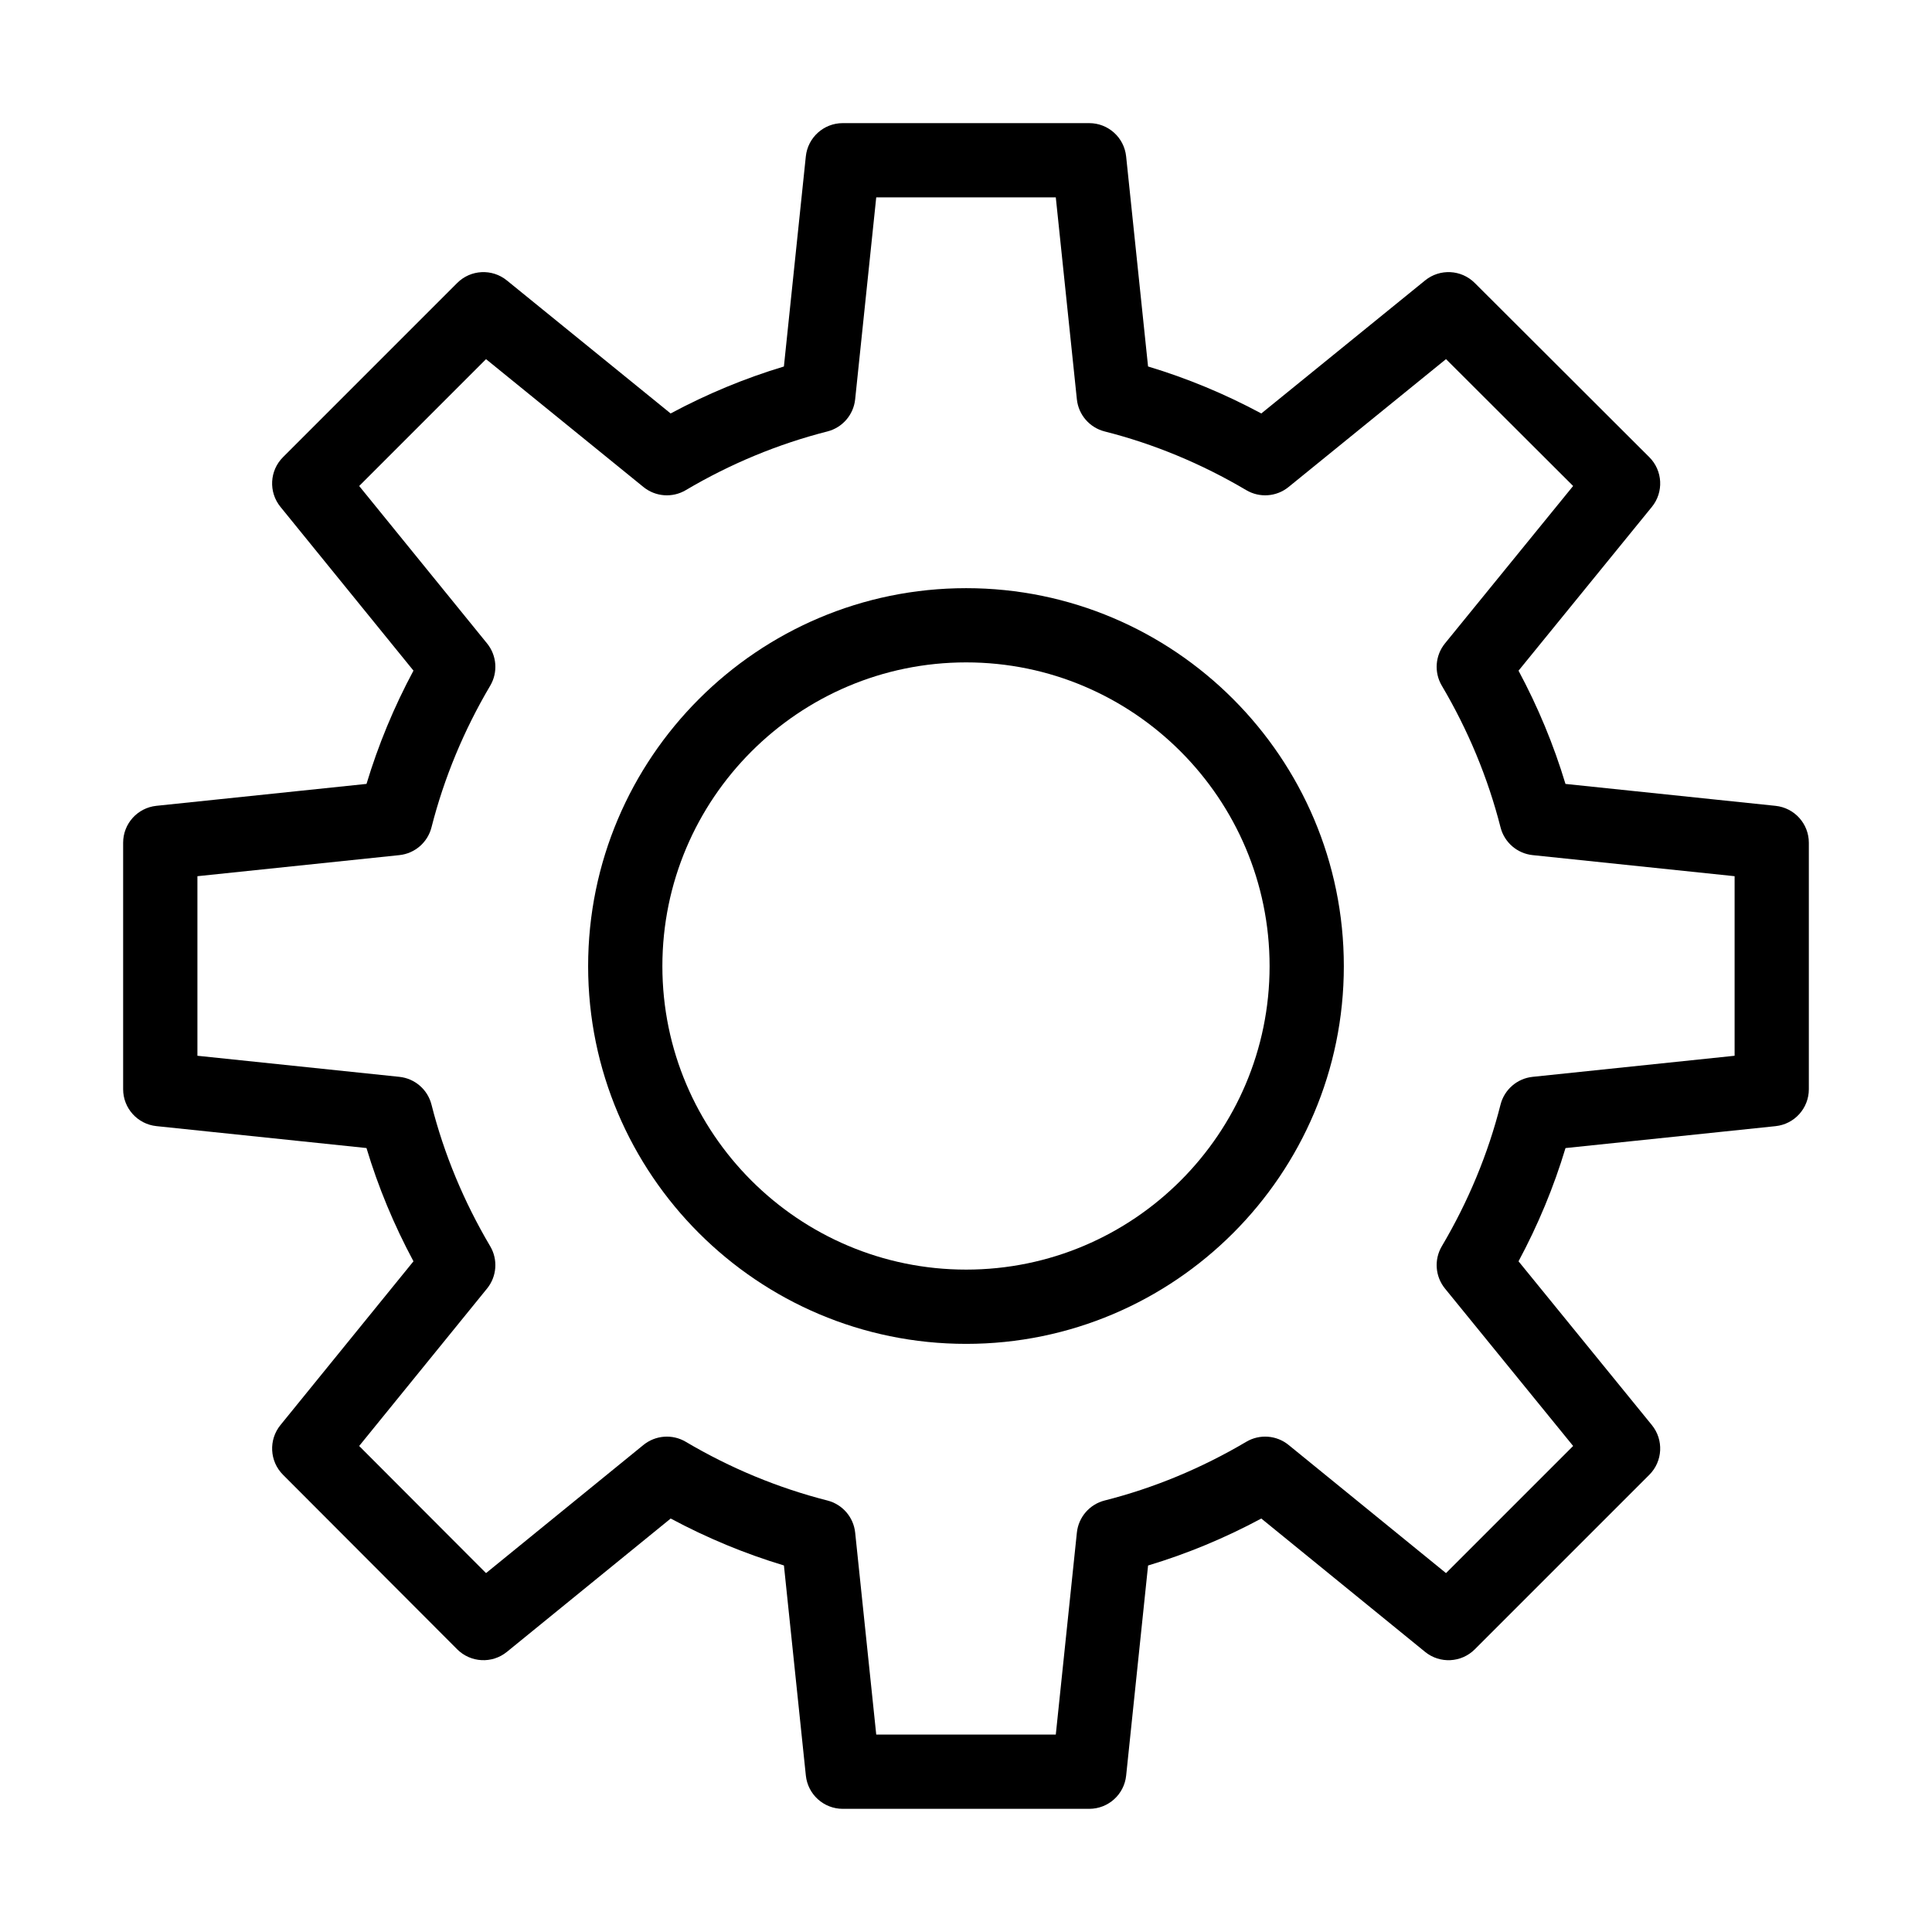
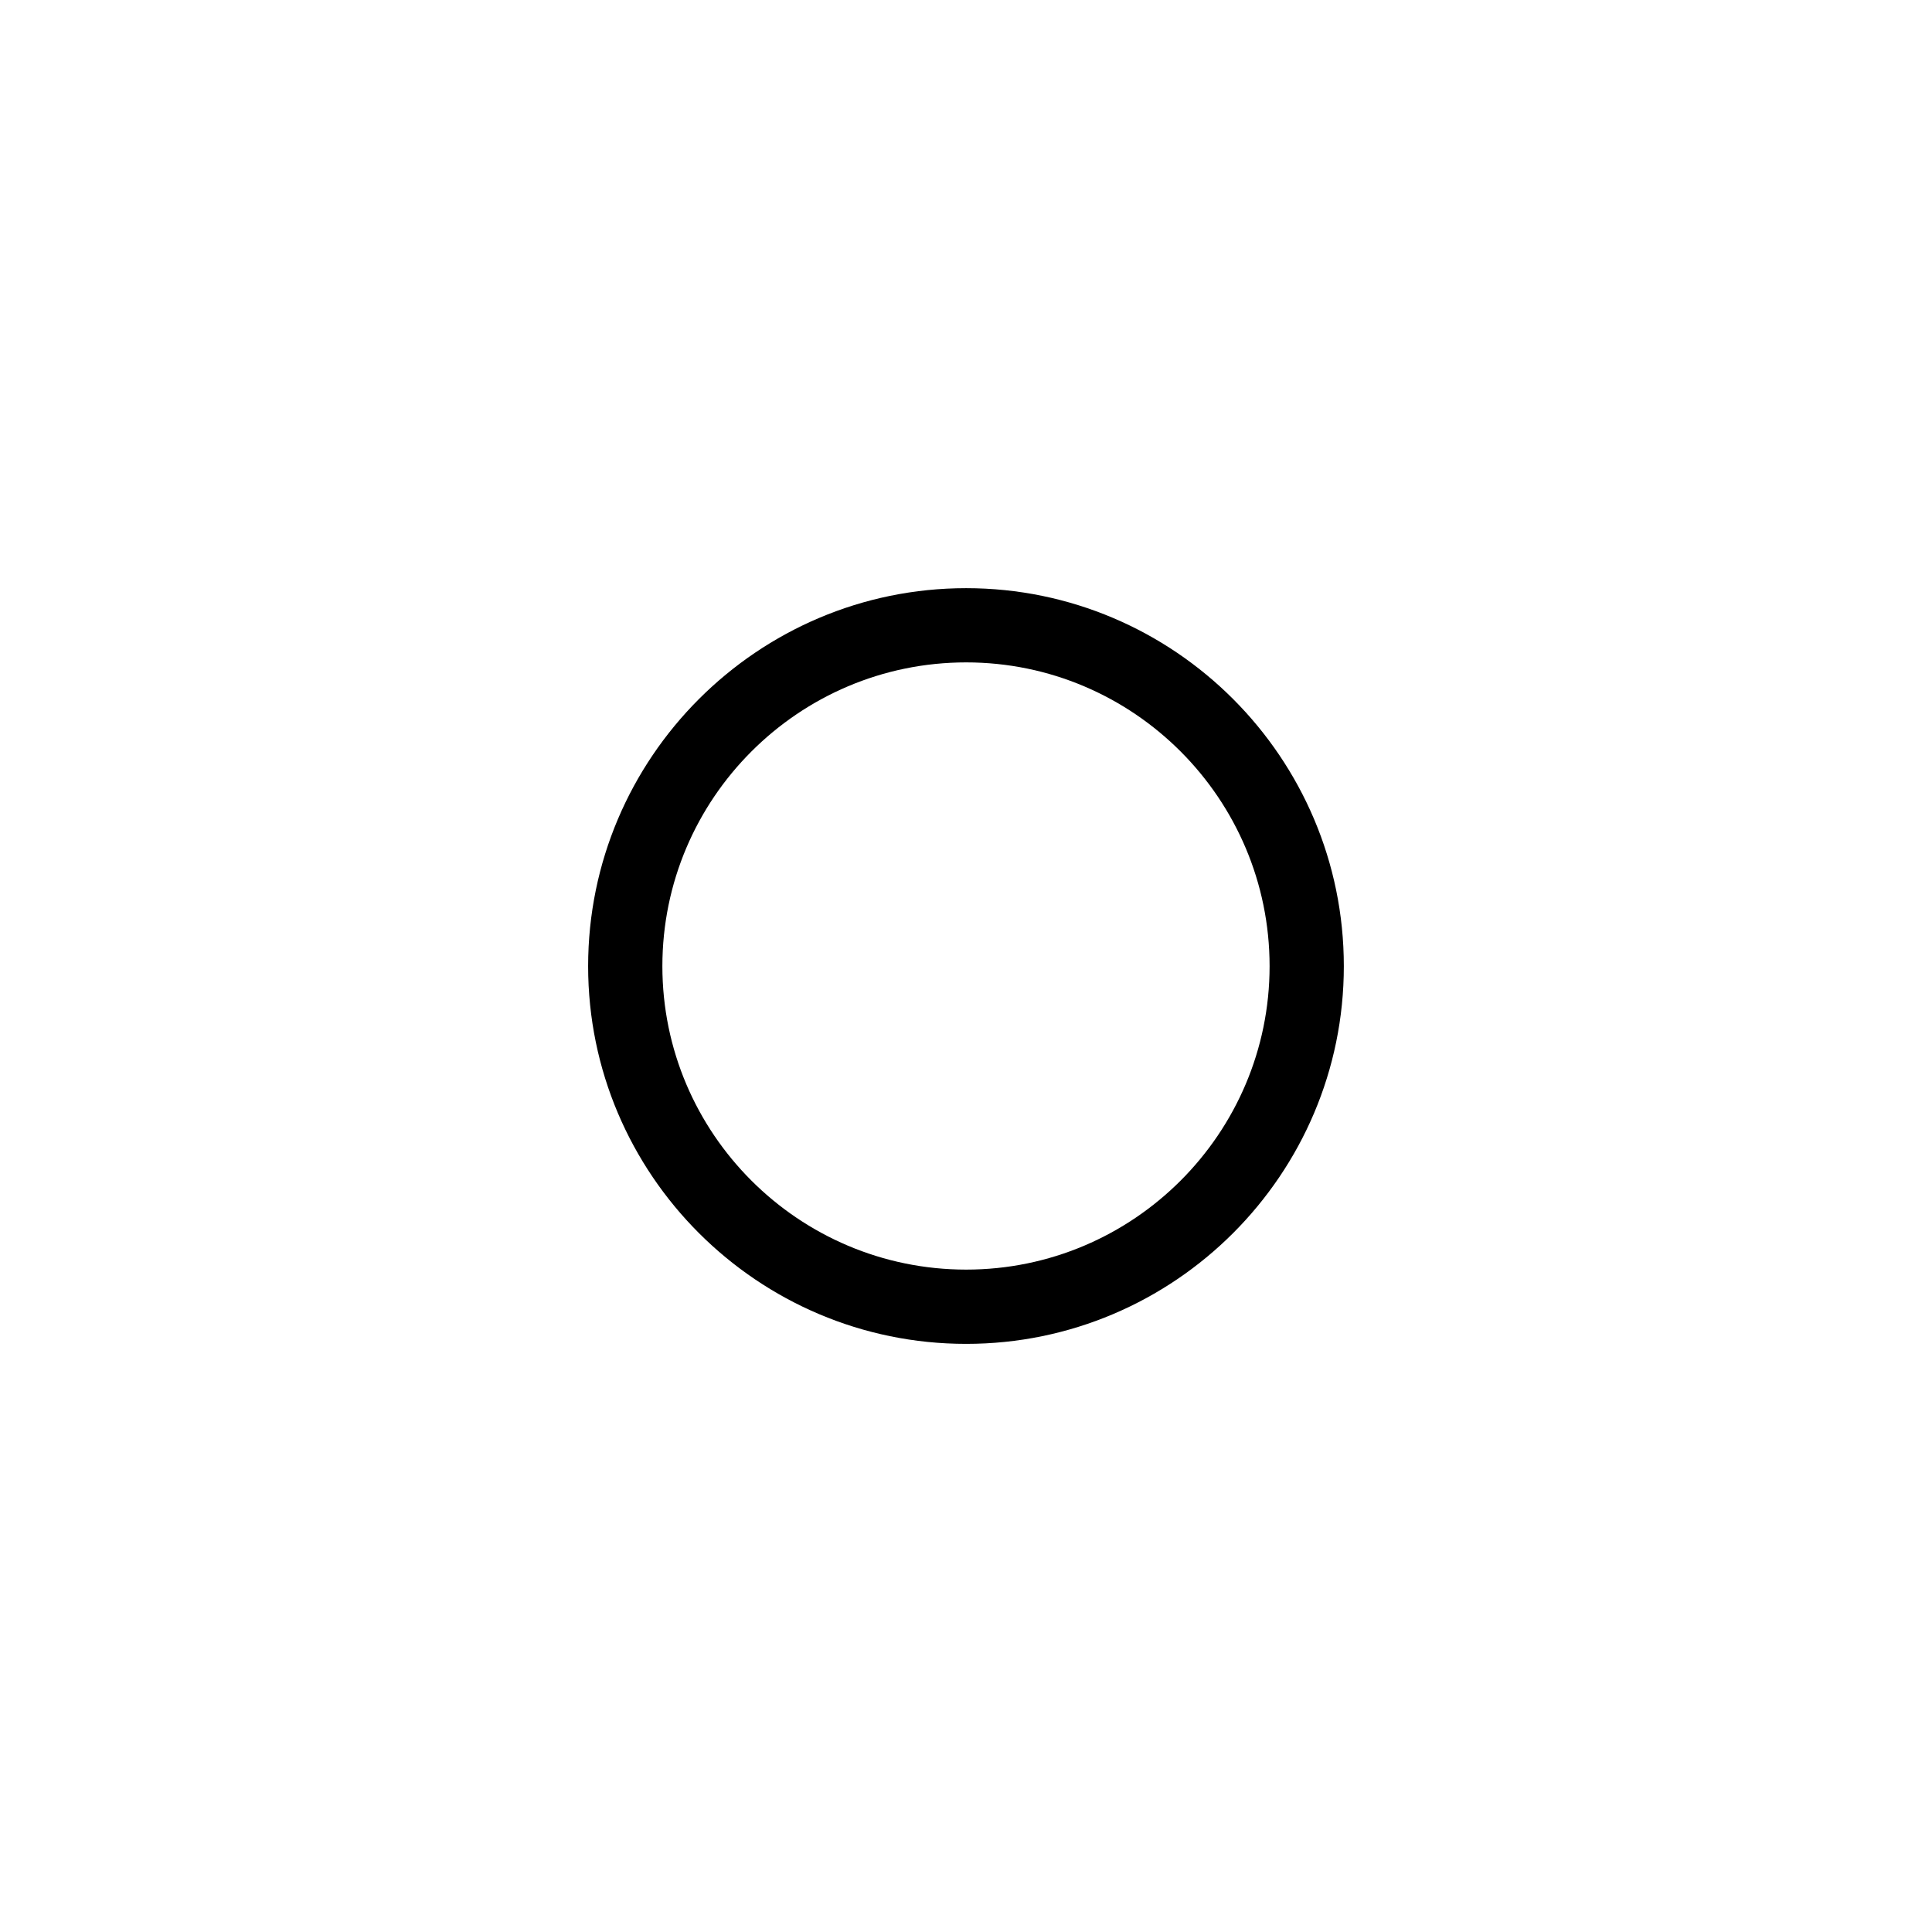
<svg xmlns="http://www.w3.org/2000/svg" fill="#000000" width="800px" height="800px" version="1.1" viewBox="144 144 512 512">
  <g>
-     <path d="m432.66 623.36h-65.316c-5.039 0-9.262-3.809-9.785-8.82l-5.809-55.676c-10.34-3.117-20.387-7.281-30.008-12.441l-43.406 35.336c-3.918 3.188-9.609 2.894-13.18-0.68l-46.164-46.258c-3.559-3.566-3.848-9.246-0.676-13.156l35.258-43.406c-5.184-9.652-9.355-19.703-12.453-30.016l-55.668-5.809c-5.012-0.523-8.82-4.746-8.82-9.785v-65.316c0-5.039 3.805-9.262 8.82-9.785l55.676-5.809c3.117-10.344 7.285-20.395 12.445-30.016l-35.258-43.406c-3.18-3.914-2.887-9.598 0.68-13.16l46.164-46.164c3.562-3.566 9.246-3.859 13.16-0.68l43.406 35.258c9.621-5.16 19.672-9.332 30.016-12.445l5.809-55.676c0.523-5.012 4.746-8.82 9.785-8.82h65.316c5.039 0 9.262 3.809 9.785 8.82l5.809 55.668c10.309 3.098 20.359 7.269 30.016 12.453l43.406-35.258c3.91-3.176 9.586-2.887 13.156 0.676l46.258 46.164c3.574 3.566 3.867 9.262 0.68 13.18l-35.336 43.406c5.16 9.621 9.328 19.668 12.441 30.008l55.676 5.809c5.012 0.523 8.82 4.746 8.82 9.785v65.316c0 5.039-3.809 9.262-8.82 9.785l-55.668 5.809c-3.098 10.309-7.266 20.355-12.449 30.008l35.336 43.402c3.184 3.914 2.894 9.602-0.672 13.172l-46.258 46.258c-3.57 3.566-9.258 3.859-13.172 0.672l-43.402-35.336c-9.652 5.184-19.699 9.352-30.008 12.449l-5.809 55.668c-0.516 5.012-4.742 8.816-9.781 8.816zm-56.449-19.68h47.586l5.586-53.52c0.43-4.106 3.371-7.504 7.371-8.516 13.008-3.293 25.633-8.527 37.52-15.555 3.547-2.098 8.023-1.762 11.219 0.84l41.715 33.961 33.691-33.691-33.961-41.715c-2.602-3.195-2.938-7.672-0.84-11.219 7.027-11.887 12.262-24.508 15.555-37.52 1.012-4 4.414-6.945 8.516-7.371l53.52-5.586v-47.586l-53.52-5.586c-4.098-0.43-7.496-3.363-8.512-7.359-3.332-13.082-8.566-25.711-15.559-37.535-2.098-3.547-1.762-8.023 0.84-11.219l33.957-41.711-33.688-33.621-41.723 33.891c-3.191 2.598-7.668 2.93-11.211 0.832-11.887-7.027-24.508-12.262-37.52-15.555-4-1.012-6.945-4.414-7.371-8.516l-5.586-53.52-47.586 0.004-5.586 53.52c-0.43 4.098-3.363 7.496-7.359 8.512-13.082 3.332-25.711 8.566-37.531 15.559-3.543 2.094-8.016 1.762-11.211-0.832l-41.719-33.887-33.617 33.617 33.887 41.719c2.598 3.195 2.926 7.668 0.832 11.211-6.992 11.824-12.227 24.453-15.559 37.535-1.016 3.992-4.414 6.93-8.512 7.356l-53.52 5.586v47.586l53.52 5.586c4.106 0.43 7.504 3.371 8.516 7.371 3.293 13.012 8.527 25.633 15.555 37.52 2.094 3.543 1.762 8.016-0.832 11.211l-33.891 41.723 33.621 33.688 41.711-33.957c3.195-2.602 7.676-2.938 11.219-0.84 11.824 6.992 24.453 12.227 37.535 15.559 3.992 1.016 6.93 4.414 7.359 8.512z" />
    <path d="m400.04 500.14c-55.242 0-100.18-44.902-100.18-100.09 0-55.242 44.941-100.18 100.18-100.18 55.191 0 100.09 44.941 100.09 100.18 0 55.191-44.902 100.09-100.09 100.09zm0-180.6c-44.391 0-80.504 36.113-80.504 80.504 0 44.34 36.113 80.414 80.504 80.414 44.34 0 80.414-36.074 80.414-80.414 0-44.387-36.074-80.504-80.414-80.504z" />
  </g>
</svg>